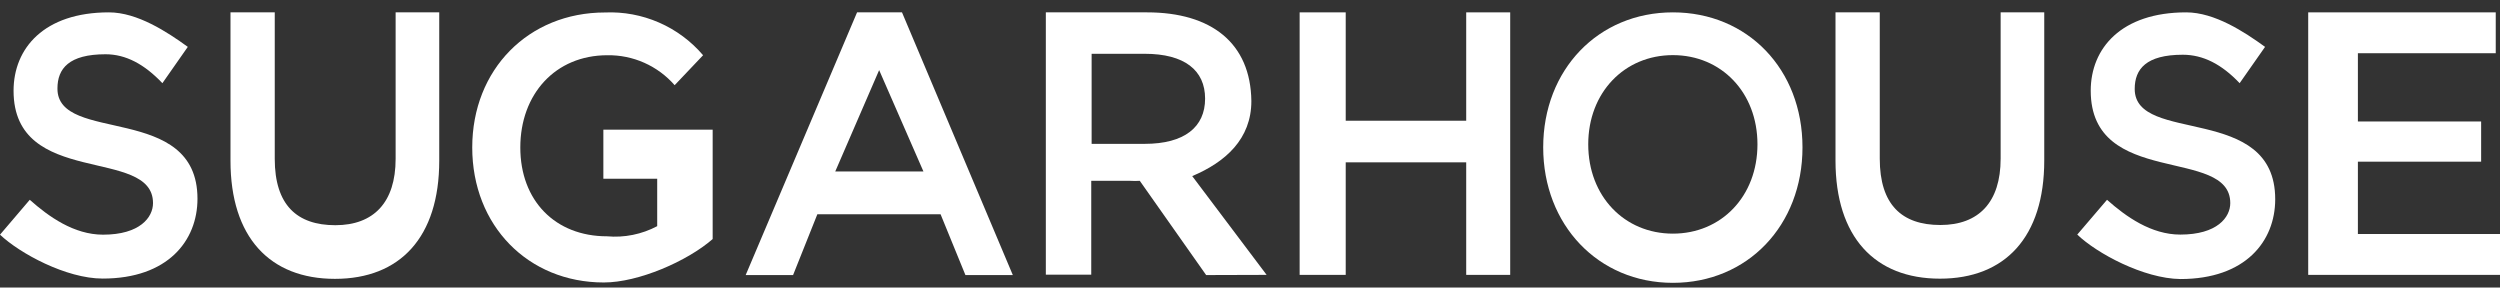
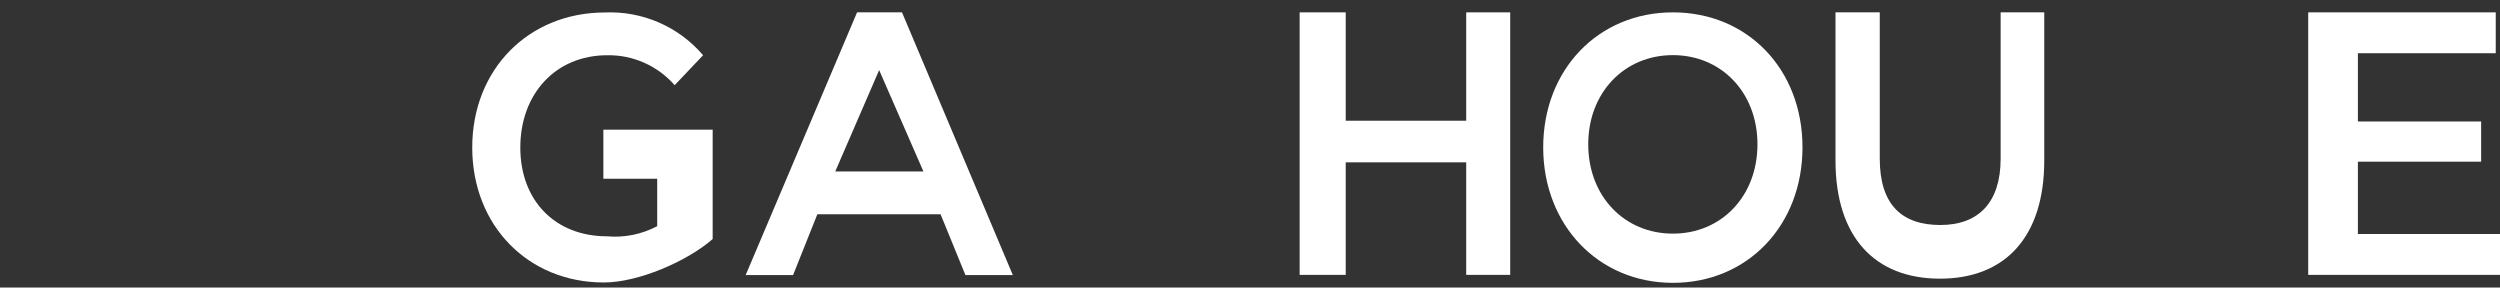
<svg xmlns="http://www.w3.org/2000/svg" width="200" height="23" viewBox="0 0 200 23" fill="none">
  <rect x="0" y="0" width="200" height="23" fill="#333333" stroke="none" />
-   <path d="M0 18.774L2.381 15.983C3.898 17.333 5.916 18.774 8.244 18.774C11.194 18.774 12.241 17.386 12.241 16.248C12.241 11.698 1.085 15.058 1.085 7.261C1.085 3.863 3.519 0.989 8.714 0.989C10.99 0.989 13.371 2.551 15.024 3.75L12.992 6.654C11.551 5.138 10.072 4.341 8.441 4.341C5.514 4.341 4.596 5.486 4.596 7.079C4.573 11.546 15.798 8.186 15.798 15.9C15.798 19.259 13.424 22.286 8.214 22.286C5.294 22.286 1.578 20.268 0 18.774Z" fill="white" />
-   <path d="M18.439 12.858V0.989H21.98V12.707C21.98 16.4 23.755 18.016 26.827 18.016C29.898 18.016 31.65 16.188 31.65 12.707V0.989H35.139V12.858C35.139 18.979 32.007 22.308 26.796 22.308C21.586 22.308 18.439 18.979 18.439 12.858Z" fill="white" />
  <path d="M48.269 10.372V14.301H52.576V18.093C51.343 18.747 49.947 19.029 48.557 18.904C44.423 18.904 41.625 16.06 41.625 11.798C41.625 7.536 44.423 4.419 48.587 4.419C49.605 4.403 50.614 4.609 51.544 5.023C52.474 5.437 53.302 6.049 53.972 6.815L56.247 4.419C55.285 3.289 54.078 2.394 52.717 1.802C51.357 1.209 49.88 0.934 48.398 0.998C42.285 0.998 37.779 5.549 37.779 11.798C37.779 18.047 42.247 22.598 48.306 22.598C51.075 22.598 54.981 20.899 57.013 19.124V10.372H48.269Z" fill="white" />
  <path d="M75.247 17.143H65.387L63.446 22.005H59.654L68.565 0.989H72.16L81.026 22.005H77.234L75.247 17.143ZM73.874 13.715L70.332 5.608L66.821 13.715H73.874Z" fill="white" />
-   <path d="M96.492 22.005L91.183 14.466C90.93 14.482 90.677 14.482 90.424 14.466H87.3V21.975H83.667V0.989H91.767C96.901 0.989 100.056 3.439 100.109 8.088C100.109 11.122 98.031 12.972 95.377 14.087L101.33 21.99L96.492 22.005ZM91.577 4.303H87.33V11.508H91.577C94.755 11.508 96.408 10.166 96.408 7.891C96.408 5.615 94.755 4.303 91.577 4.303Z" fill="white" />
  <path d="M120.816 0.989V21.99H117.297V12.987H107.657V21.99H103.971V0.989H107.657V9.658H117.297V0.989H120.816Z" fill="white" />
  <path d="M123.456 11.789C123.456 5.577 127.855 0.989 133.831 0.989C139.808 0.989 144.199 5.54 144.199 11.789C144.199 18.038 139.8 22.627 133.831 22.627C127.863 22.627 123.456 17.993 123.456 11.789ZM140.597 11.546C140.597 7.398 137.707 4.41 133.831 4.41C129.956 4.41 127.059 7.398 127.059 11.546C127.059 15.695 129.948 18.691 133.831 18.691C137.715 18.691 140.597 15.695 140.597 11.546Z" fill="white" />
  <path d="M146.84 12.843V0.989H150.381V12.691C150.381 16.378 152.149 18 155.228 18C158.307 18 160.051 16.173 160.051 12.691V0.989H163.54V12.843C163.54 18.964 160.408 22.293 155.197 22.293C149.987 22.293 146.84 18.964 146.84 12.843Z" fill="white" />
-   <path d="M166.181 18.767L168.562 15.983C170.079 17.333 172.096 18.767 174.425 18.767C177.375 18.767 178.422 17.386 178.422 16.248C178.422 11.698 167.258 15.058 167.258 7.254C167.258 3.863 169.7 0.989 174.895 0.989C177.17 0.989 179.552 2.551 181.205 3.75L179.172 6.654C177.731 5.138 176.253 4.379 174.622 4.379C171.694 4.379 170.777 5.524 170.777 7.117C170.777 11.584 182.017 8.224 182.017 15.938C182.017 19.297 179.643 22.323 174.432 22.323C171.49 22.286 167.743 20.268 166.181 18.767Z" fill="white" />
  <path d="M200 18.721V21.99H184.657V0.989H199.659V4.258H188.631V9.718H198.491V12.934H188.631V18.721H200Z" fill="white" />
</svg>